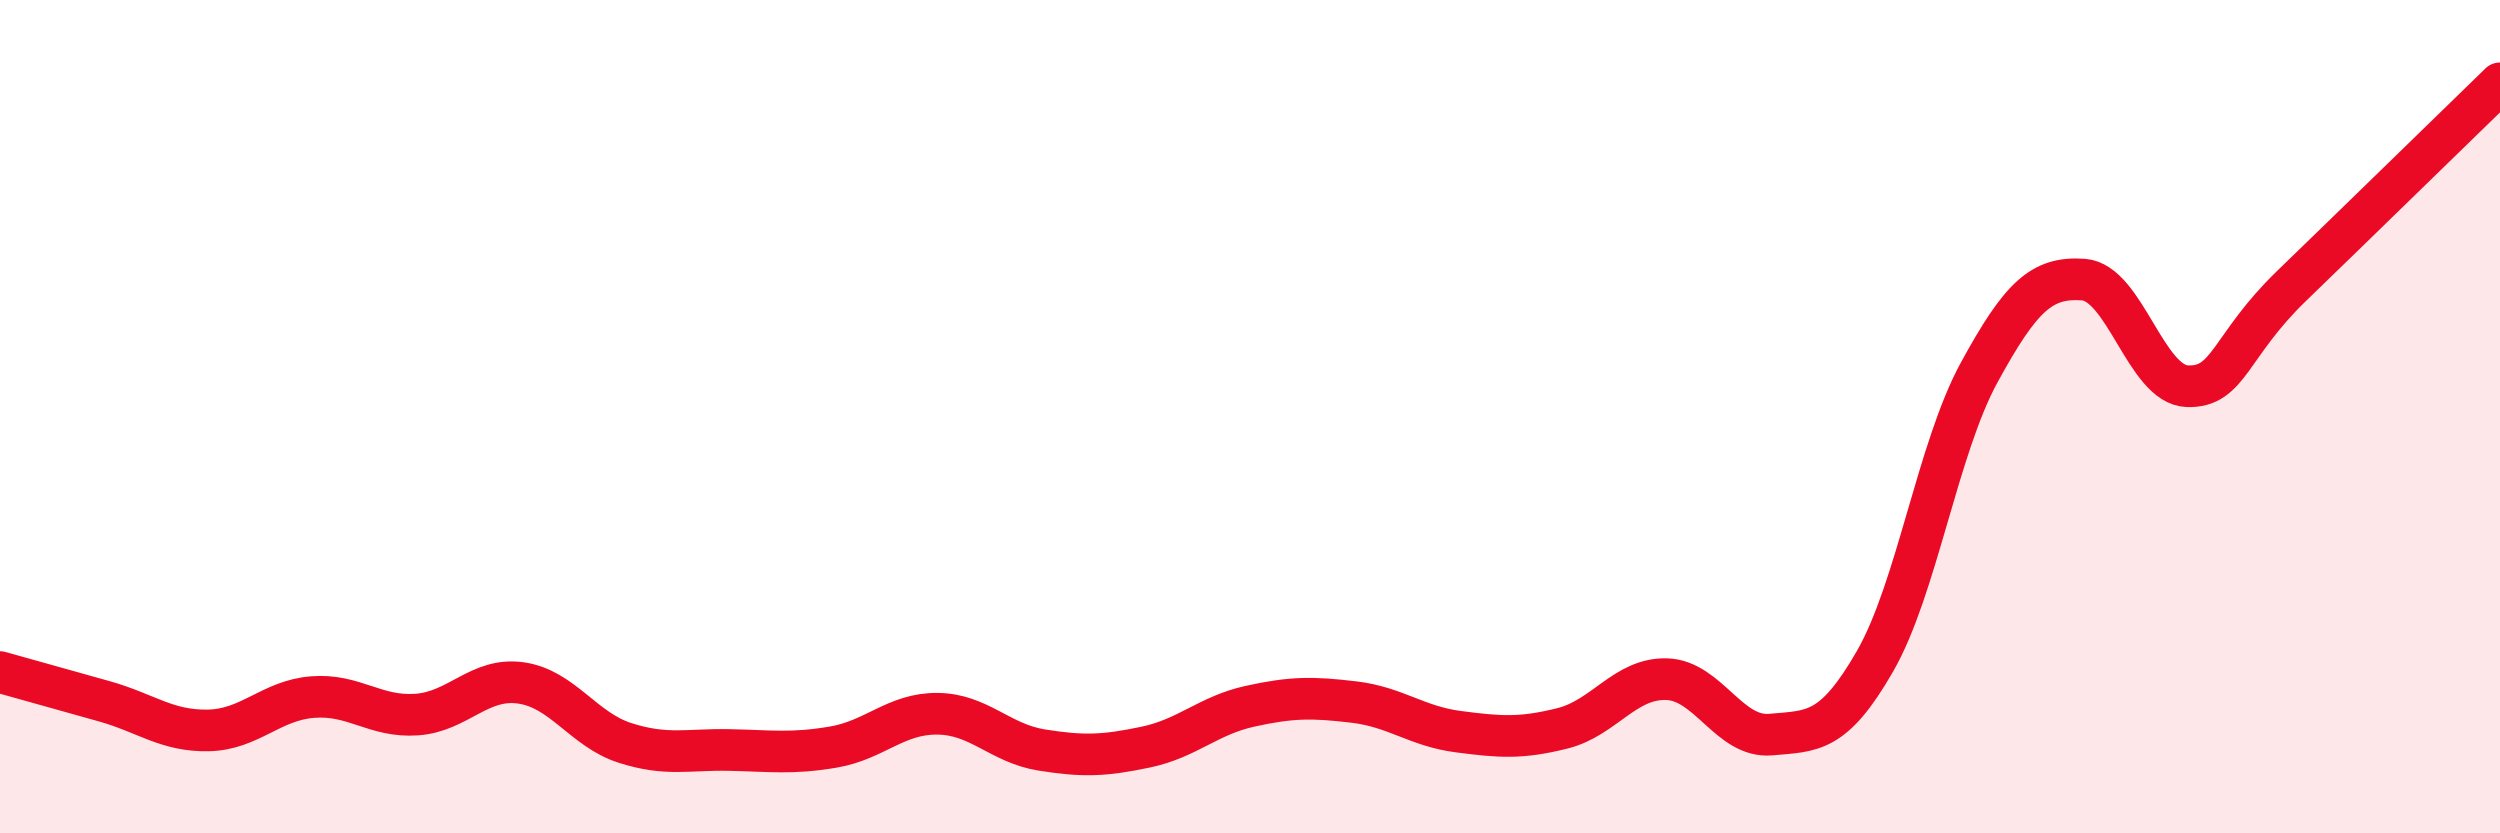
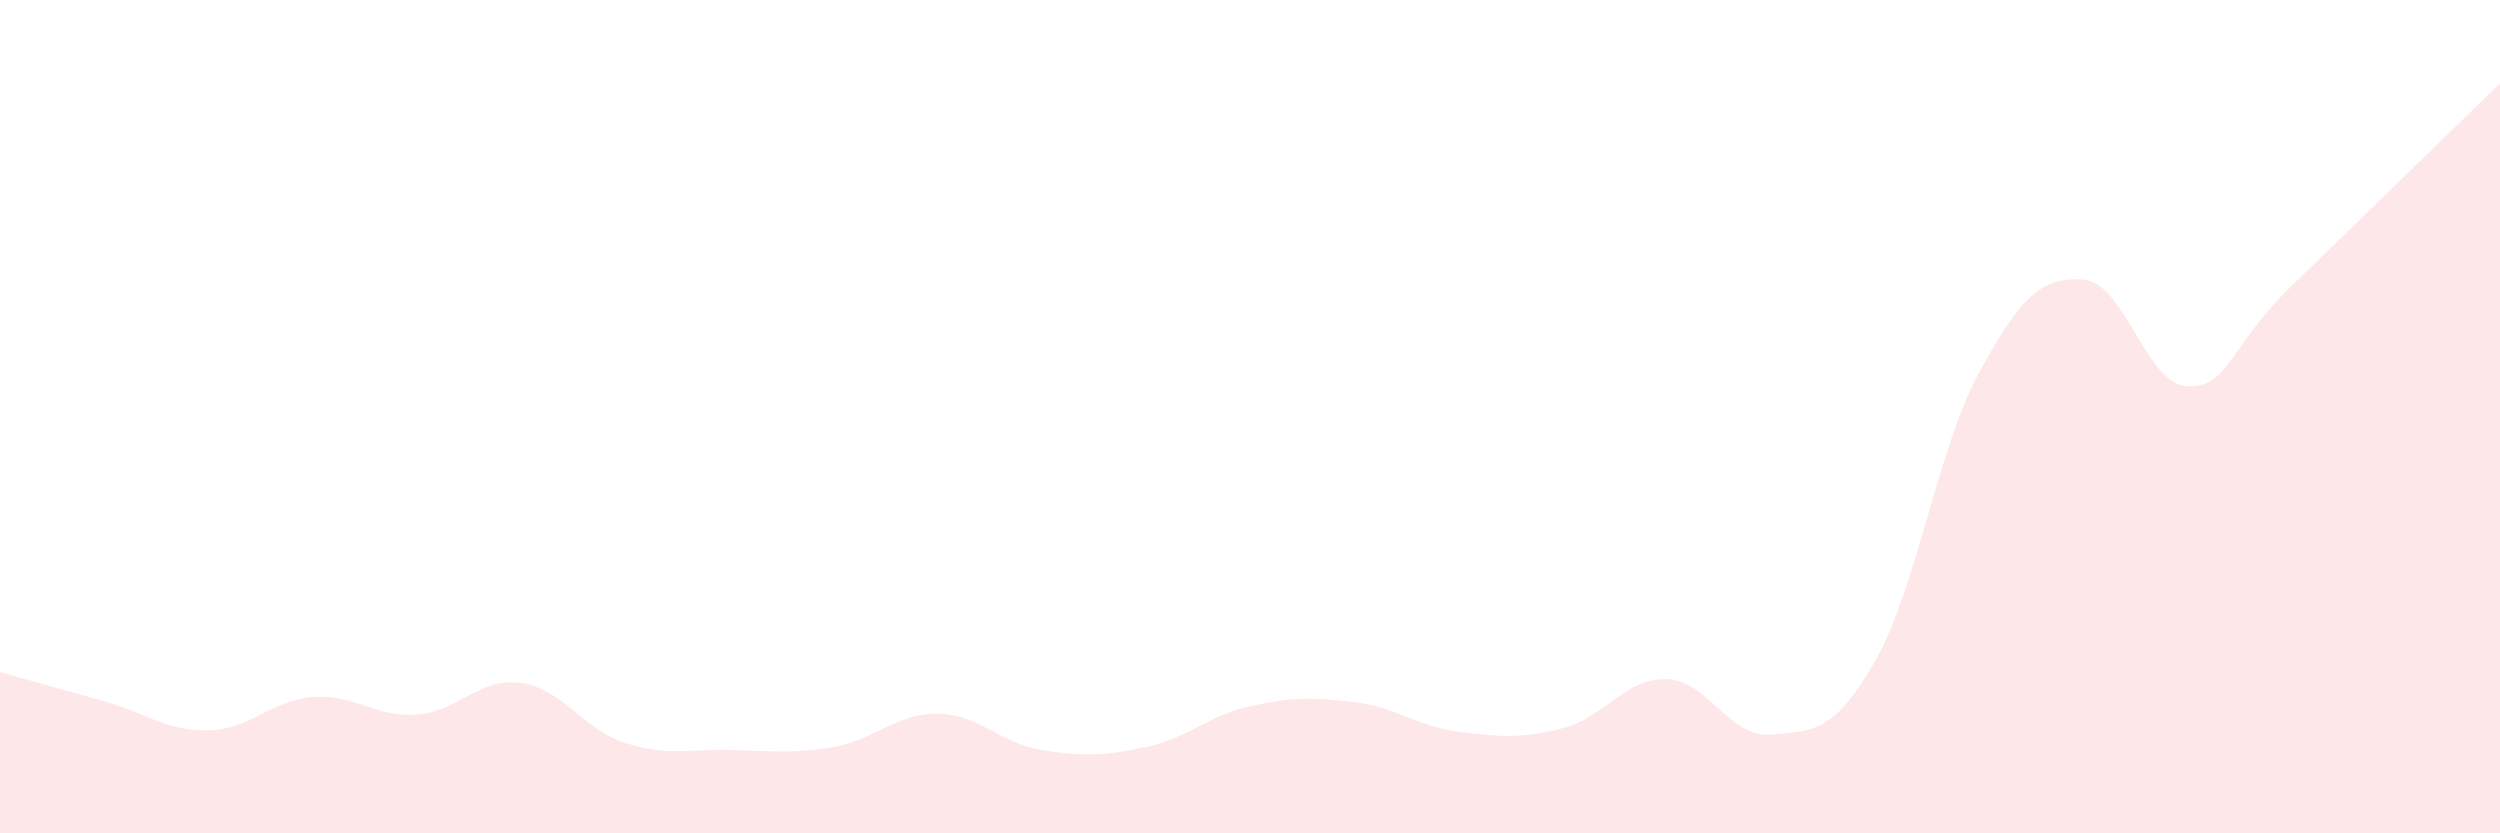
<svg xmlns="http://www.w3.org/2000/svg" width="60" height="20" viewBox="0 0 60 20">
  <path d="M 0,16.13 C 0.5,16.27 1.5,16.55 2.5,16.83 C 3.5,17.11 4,17.55 5,17.53 C 6,17.51 6.5,16.81 7.5,16.73 C 8.5,16.65 9,17.22 10,17.15 C 11,17.08 11.5,16.25 12.5,16.39 C 13.5,16.53 14,17.51 15,17.83 C 16,18.15 16.5,17.98 17.5,18 C 18.5,18.02 19,18.1 20,17.93 C 21,17.76 21.5,17.12 22.5,17.13 C 23.5,17.14 24,17.84 25,18 C 26,18.16 26.5,18.14 27.5,17.93 C 28.5,17.72 29,17.17 30,16.95 C 31,16.73 31.5,16.73 32.5,16.85 C 33.5,16.97 34,17.43 35,17.56 C 36,17.69 36.5,17.73 37.5,17.48 C 38.5,17.23 39,16.27 40,16.3 C 41,16.33 41.5,17.72 42.5,17.63 C 43.5,17.54 44,17.61 45,15.87 C 46,14.13 46.5,10.77 47.5,8.94 C 48.5,7.11 49,6.64 50,6.71 C 51,6.78 51.5,9.24 52.5,9.27 C 53.5,9.3 53.5,8.31 55,6.86 C 56.5,5.41 59,2.97 60,2L60 20L0 20Z" fill="#EB0A25" opacity="0.1" stroke-linecap="round" stroke-linejoin="round" />
-   <path d="M 0,16.13 C 0.5,16.27 1.5,16.55 2.5,16.83 C 3.5,17.11 4,17.55 5,17.53 C 6,17.51 6.5,16.81 7.5,16.73 C 8.5,16.65 9,17.22 10,17.15 C 11,17.08 11.5,16.25 12.5,16.39 C 13.5,16.53 14,17.51 15,17.83 C 16,18.15 16.5,17.98 17.5,18 C 18.5,18.02 19,18.1 20,17.93 C 21,17.76 21.5,17.12 22.5,17.13 C 23.5,17.14 24,17.84 25,18 C 26,18.16 26.5,18.14 27.5,17.93 C 28.5,17.72 29,17.17 30,16.95 C 31,16.73 31.5,16.73 32.5,16.85 C 33.5,16.97 34,17.43 35,17.56 C 36,17.69 36.5,17.73 37.5,17.48 C 38.5,17.23 39,16.27 40,16.3 C 41,16.33 41.5,17.72 42.5,17.63 C 43.5,17.54 44,17.61 45,15.87 C 46,14.13 46.5,10.77 47.5,8.94 C 48.5,7.11 49,6.64 50,6.71 C 51,6.78 51.5,9.24 52.5,9.27 C 53.5,9.3 53.5,8.31 55,6.86 C 56.5,5.41 59,2.97 60,2" stroke="#EB0A25" stroke-width="1" fill="none" stroke-linecap="round" stroke-linejoin="round" />
</svg>